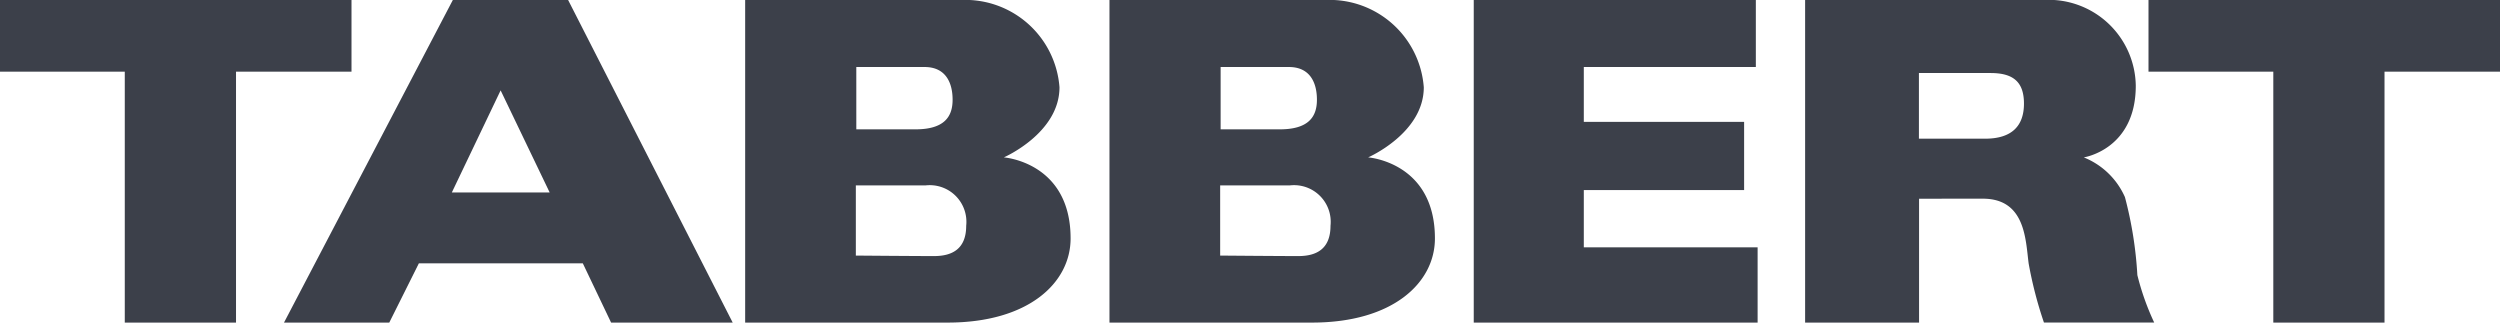
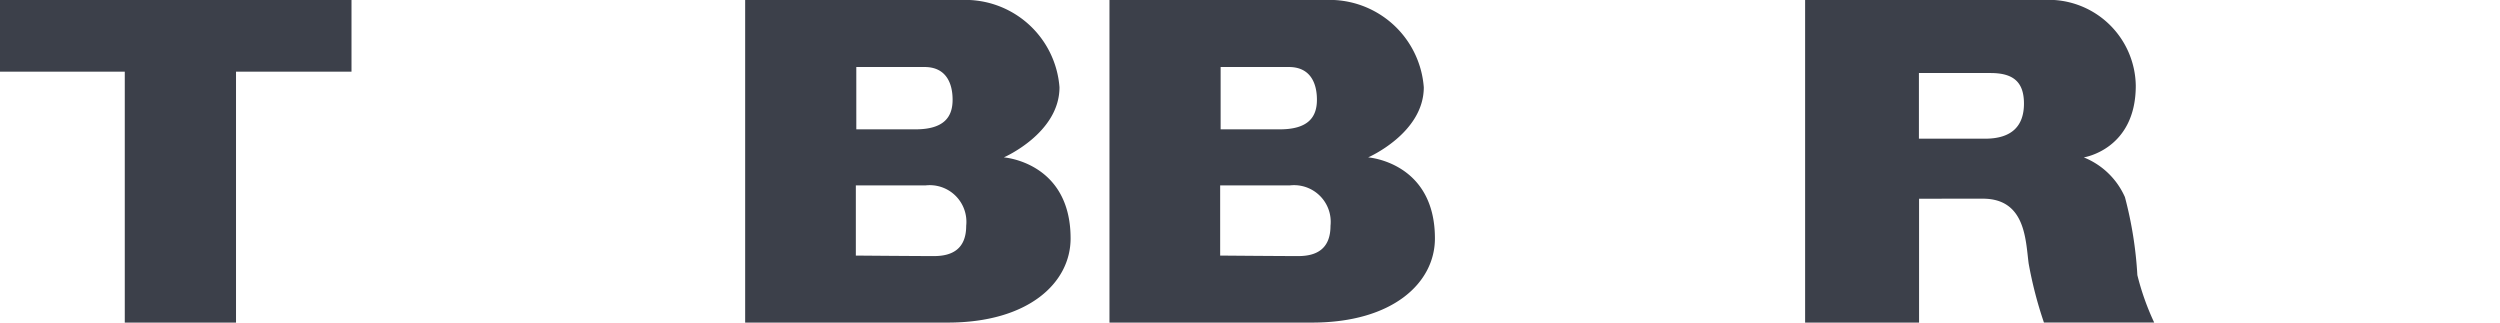
<svg xmlns="http://www.w3.org/2000/svg" id="Layer_1" data-name="Layer 1" width="155" height="20" viewBox="0 0 155 20">
  <defs>
    <style>
      .cls-1 {
        fill: #3c404a;
      }
    </style>
  </defs>
  <title>tabbert</title>
  <g id="g12">
    <path id="path776" class="cls-1" d="M7.736,20V4.444H0V0H21.793V4.444H14.633V20Z" />
-     <path id="path778" class="cls-1" d="M140.945,20V4.444h-7.738V0H155V4.444h-7.16V20Z" />
-     <path id="path780" class="cls-1" d="M35.223,0H28.076L17.608,20h6.527L25.969,16.328H36.135L37.888,20h7.539L35.223,0Zm-7.209,11.932L31.039,5.603l3.04,6.329H28.014Z" />
    <path id="path782" class="cls-1" d="M62.238,9.758s3.45-1.498,3.45-4.347A5.858,5.858,0,0,0,59.578,0H46.2V20H58.76c5.006,0,7.617-2.465,7.617-5.218,0-4.734-4.14-5.024-4.14-5.024m-9.146-5.603h4.236c1.301,0,1.734.965,1.734,2.029s-.525,1.835-2.305,1.835h-3.665V4.155Zm4.82,11.722c-1.107,0-4.849-.032-4.849-.032V11.496H57.377a2.273,2.273,0,0,1,2.527,2.504c0,1.45-.886,1.877-1.992,1.877" />
    <path id="path784" class="cls-1" d="M84.825,9.758S88.275,8.26,88.275,5.411A5.858,5.858,0,0,0,82.166,0H68.787V20H81.348c5.006,0,7.617-2.465,7.617-5.218,0-4.734-4.14-5.024-4.14-5.024m-9.146-5.603h4.236c1.301,0,1.734.965,1.734,2.029s-.525,1.835-2.306,1.835H75.679V4.155Zm4.82,11.722c-1.107,0-4.849-.032-4.849-.032V11.496h4.313a2.273,2.273,0,0,1,2.528,2.504c0,1.45-.886,1.877-1.992,1.877" />
-     <path id="path786" class="cls-1" d="M91.372,20V0h17.49V4.155h-10.666V7.557H108.135v4.229H98.196v3.548H108.972V20H91.372Z" />
    <path id="path788" class="cls-1" d="M132.516,17.053a24.172,24.172,0,0,0-.77-4.832,4.702,4.702,0,0,0-2.552-2.463s3.224-.483,3.224-4.444A5.402,5.402,0,0,0,126.678,0H111.917V20h7.065V12.323s1.306-.005,3.954-.005,2.648,2.559,2.839,4.009a25.031,25.031,0,0,0,.95,3.672h6.836a15.9,15.9,0,0,1-1.046-2.947M123.08,8.598h-4.107V4.528h4.444c1.396,0,2.069.544,2.069,1.896,0,1.353-.721,2.174-2.406,2.174" />
  </g>
</svg>